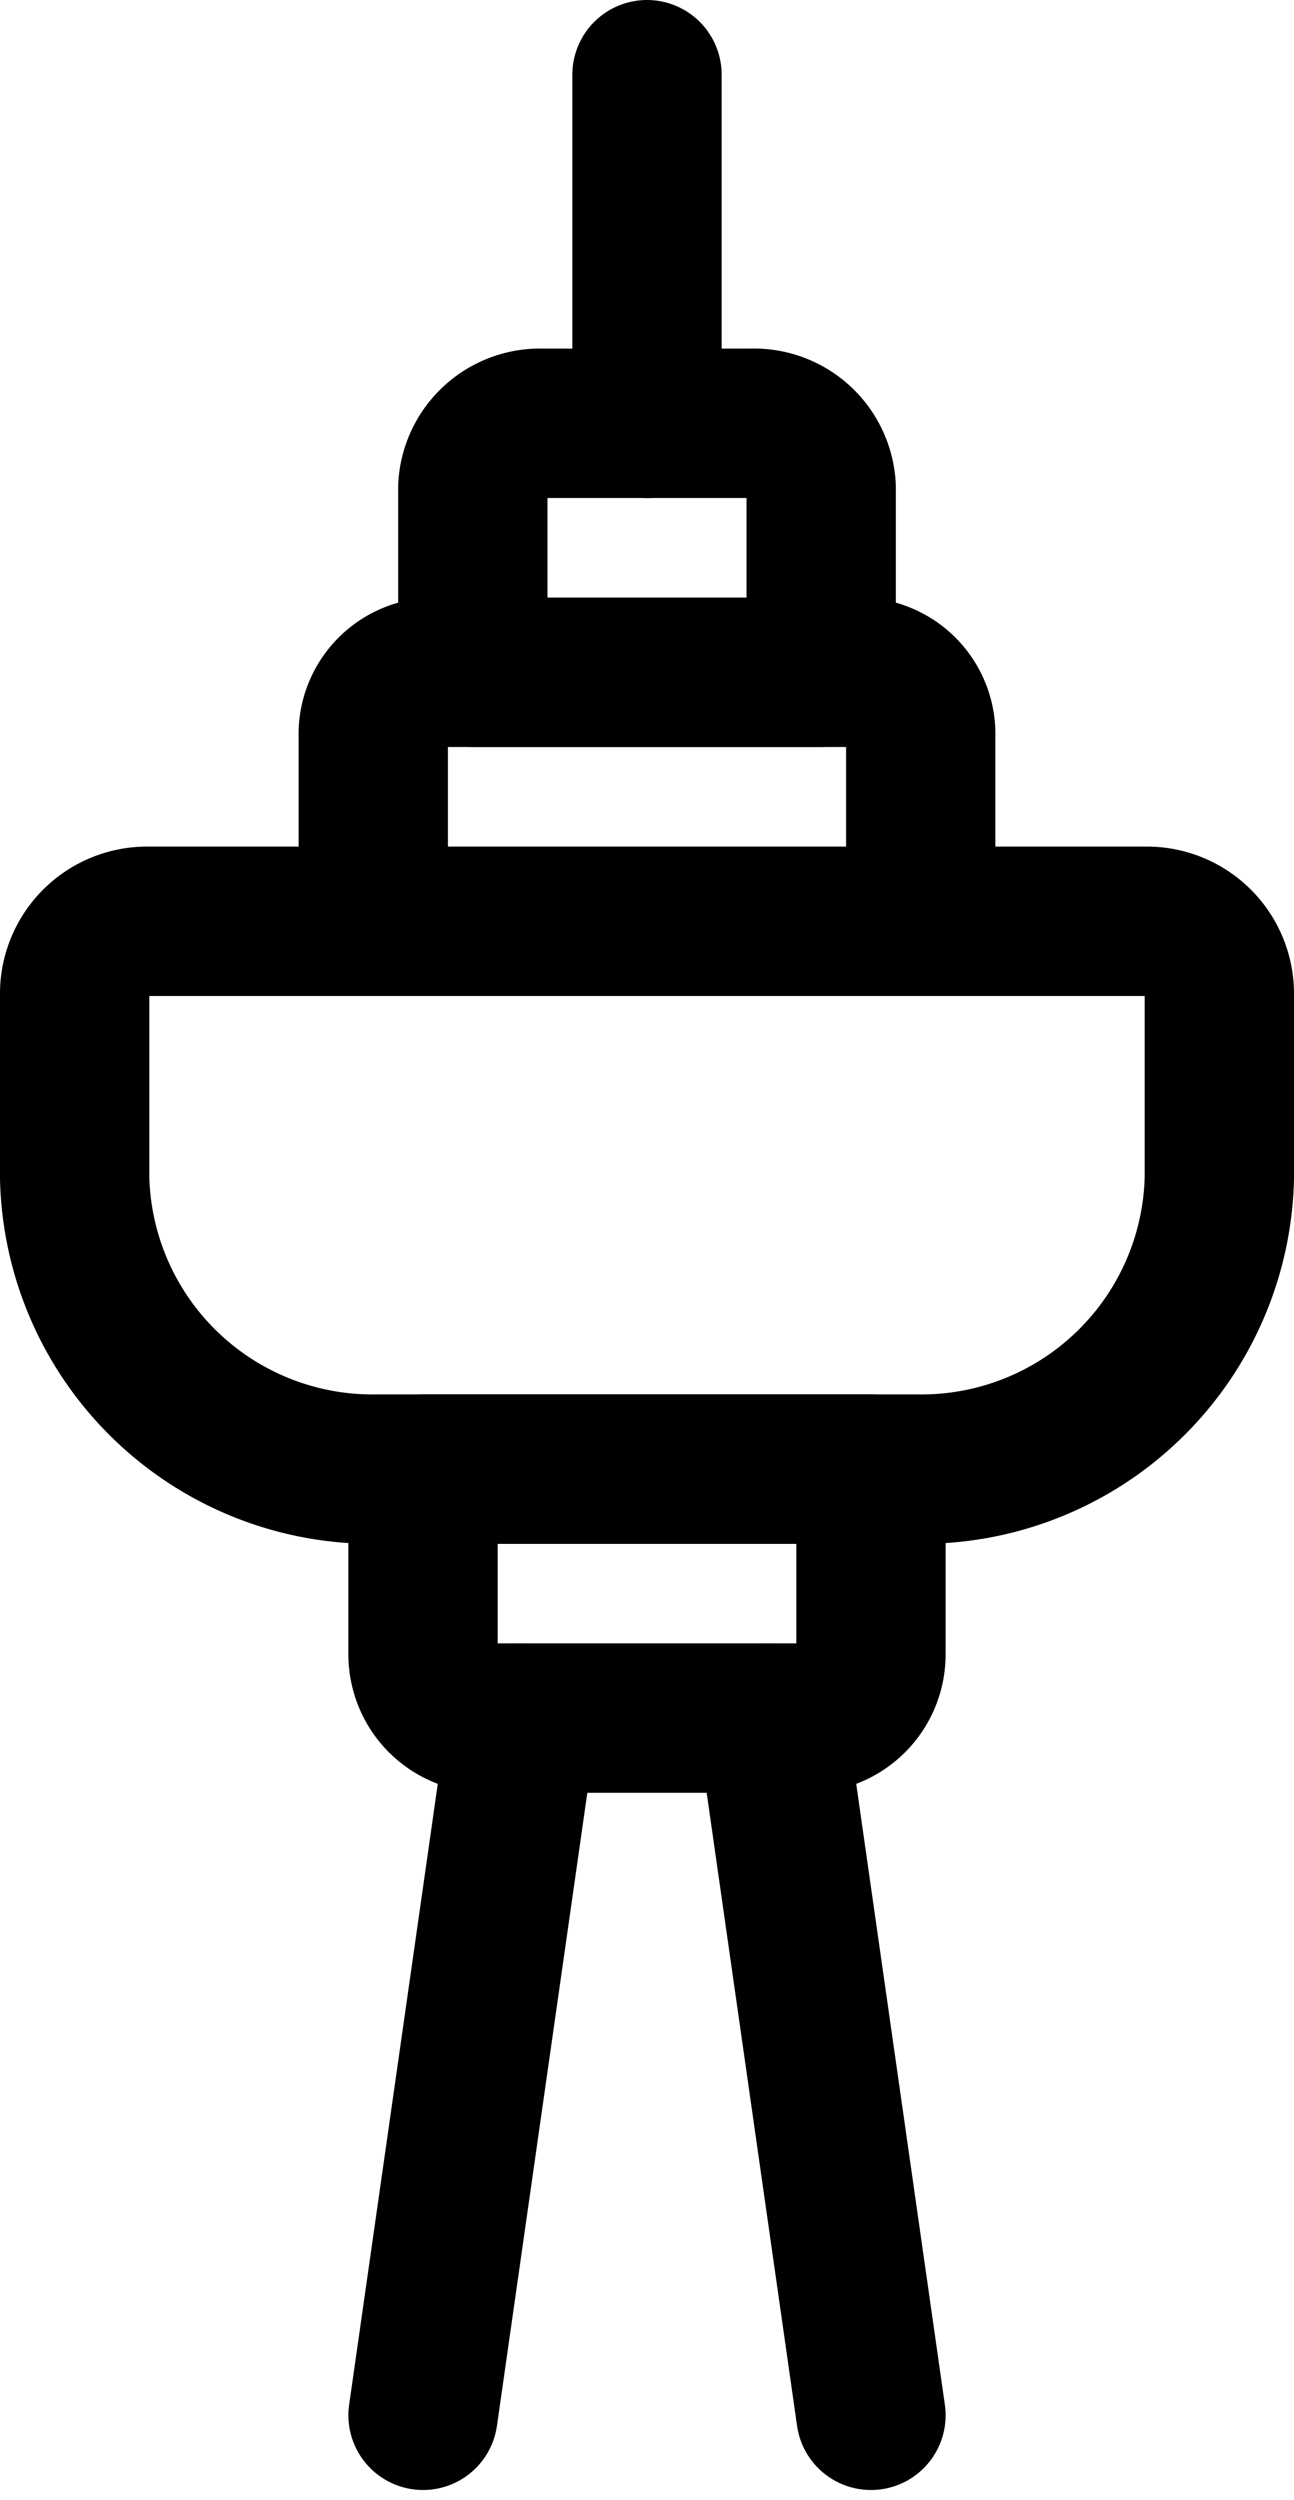
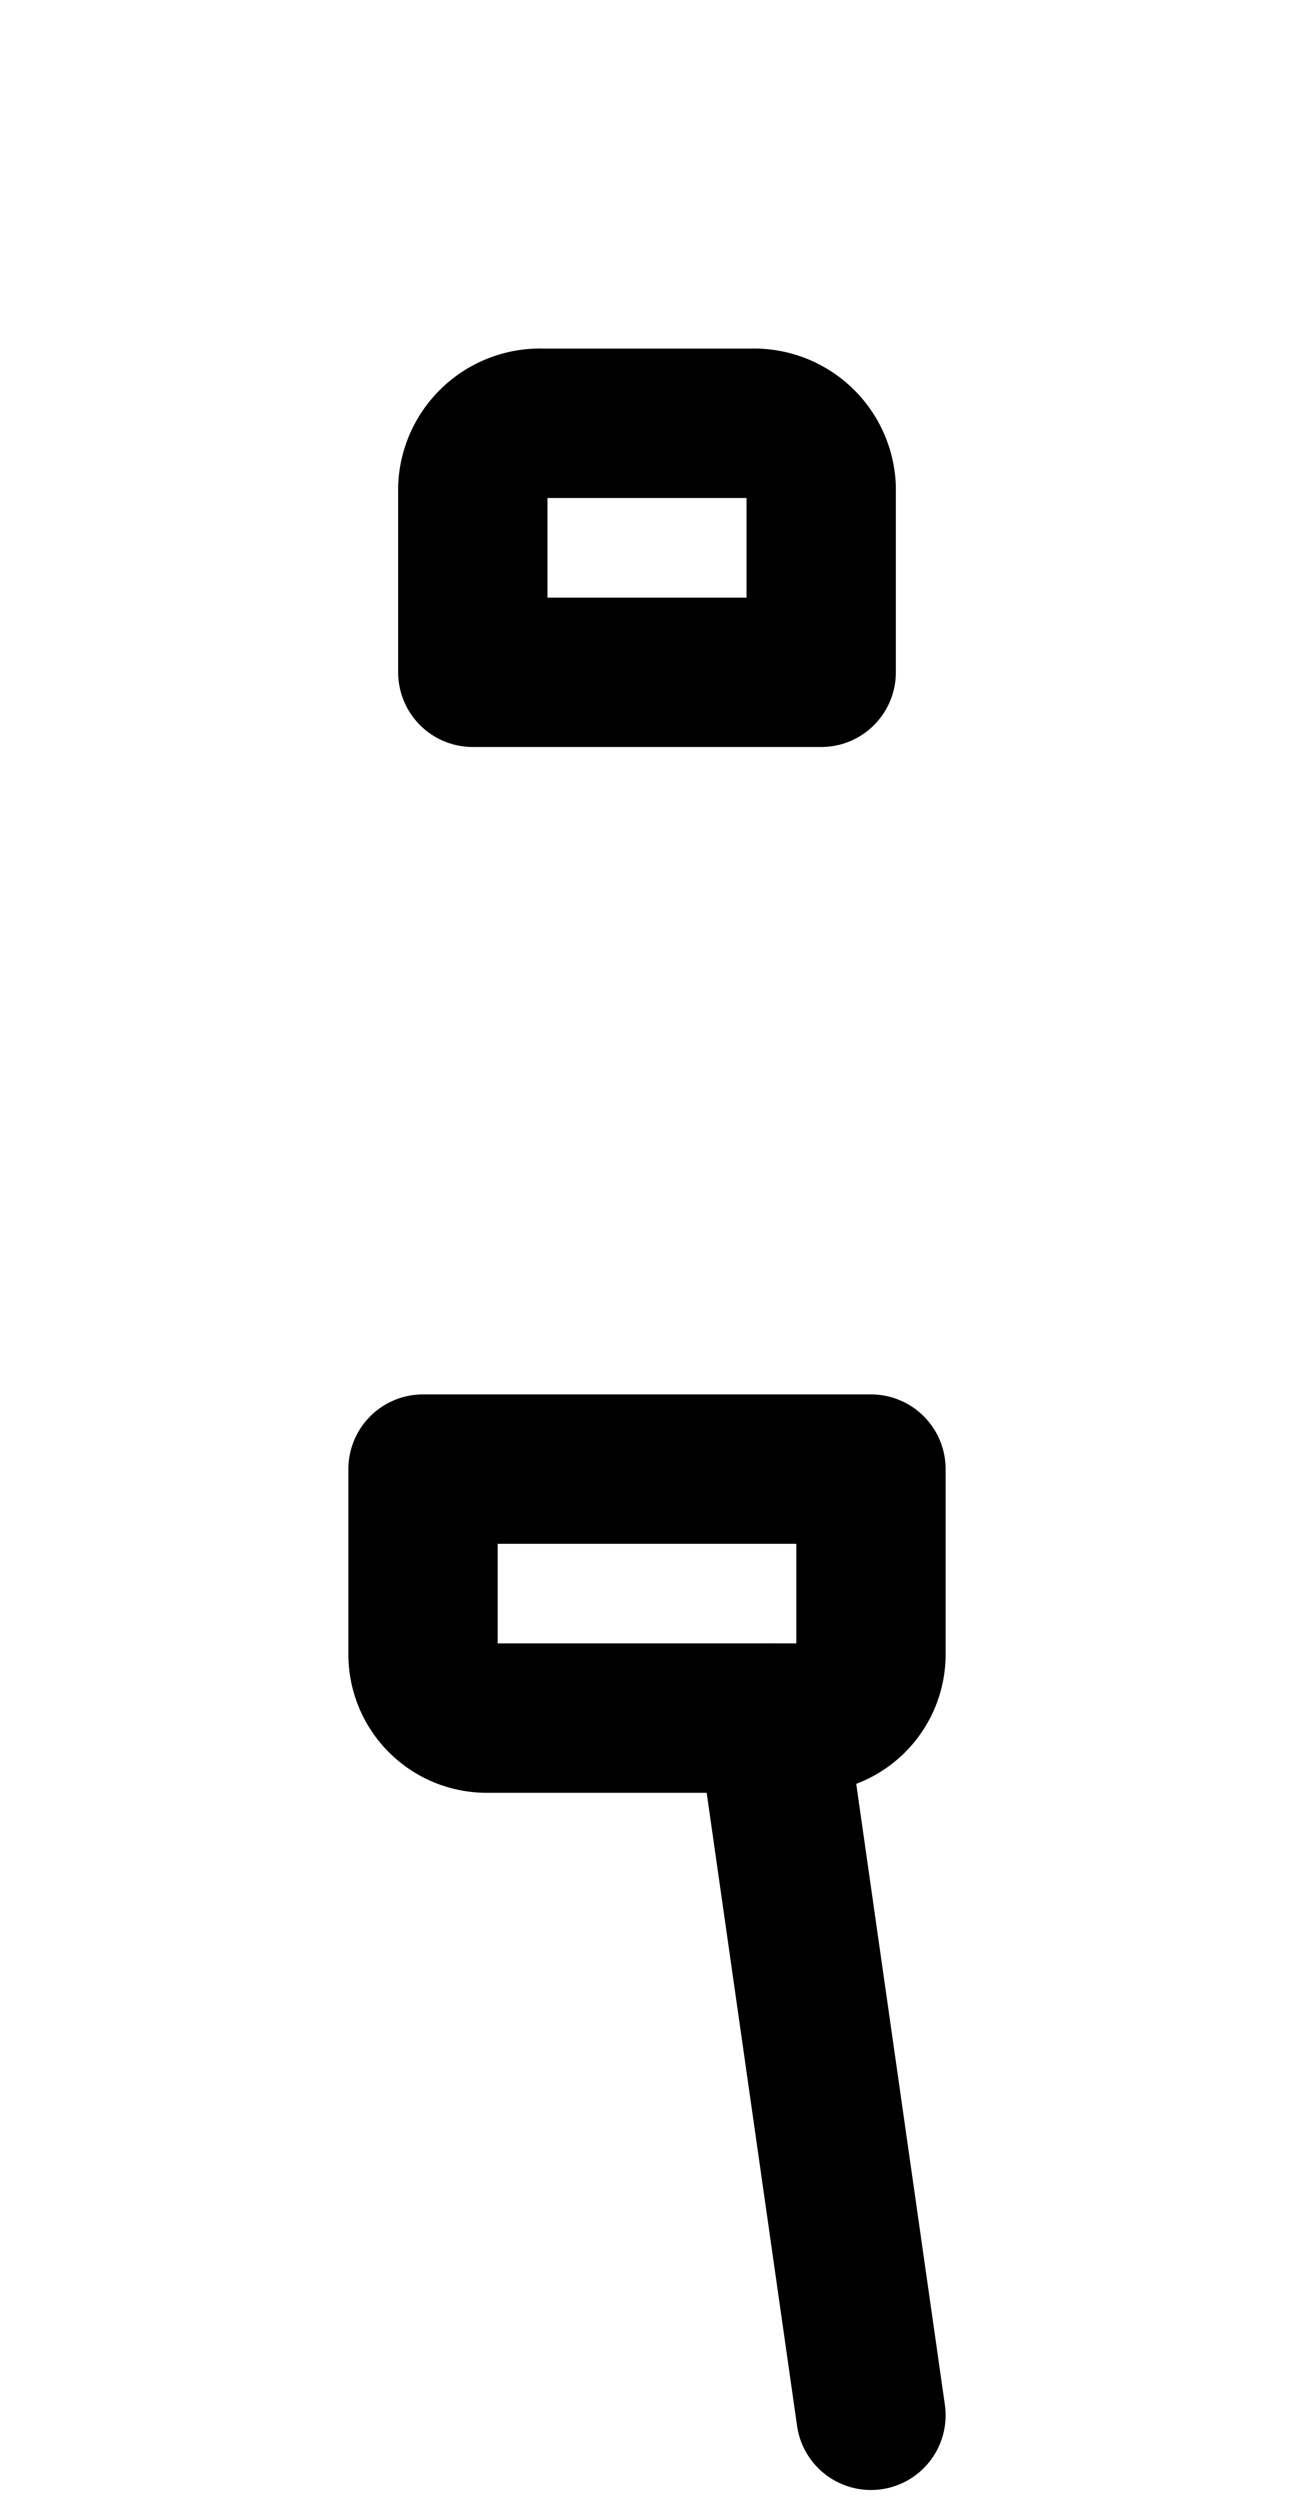
<svg xmlns="http://www.w3.org/2000/svg" width="26" height="50.197" viewBox="0 0 26 50.197">
  <g transform="translate(1.5 1.5)">
-     <path d="M16.921,11H6.079A5.986,5.986,0,0,1,0,5.147V1.427A1.455,1.455,0,0,1,1.482,0H21.518A1.455,1.455,0,0,1,23,1.427V5.147A5.986,5.986,0,0,1,16.921,11Z" transform="translate(0 17)" fill="none" stroke="#000" stroke-linecap="round" stroke-linejoin="round" stroke-miterlimit="10" stroke-width="3" />
-     <path d="M0,5V1.284A1.244,1.244,0,0,1,1.2,0H9.8A1.244,1.244,0,0,1,11,1.284V5" transform="translate(6 12)" fill="none" stroke="#000" stroke-linecap="round" stroke-linejoin="round" stroke-miterlimit="10" stroke-width="3" />
    <path d="M0,0V3.716A1.279,1.279,0,0,0,1.274,5H7.726A1.279,1.279,0,0,0,9,3.716V0Z" transform="translate(7 28)" fill="none" stroke="#000" stroke-linecap="round" stroke-linejoin="round" stroke-miterlimit="10" stroke-width="3" />
    <path d="M0,5V1.284A1.352,1.352,0,0,1,1.41,0H5.59A1.352,1.352,0,0,1,7,1.284V5Z" transform="translate(8 7)" fill="none" stroke="#000" stroke-linecap="round" stroke-linejoin="round" stroke-miterlimit="10" stroke-width="3" />
-     <path d="M2,0,0,14" transform="translate(7 33)" fill="none" stroke="#000" stroke-linecap="round" stroke-linejoin="round" stroke-miterlimit="10" stroke-width="3" />
    <path d="M2,14,0,0" transform="translate(14 33)" fill="none" stroke="#000" stroke-linecap="round" stroke-linejoin="round" stroke-miterlimit="10" stroke-width="3" />
-     <path d="M.5,7V0" transform="translate(11)" fill="none" stroke="#000" stroke-linecap="round" stroke-linejoin="round" stroke-miterlimit="10" stroke-width="3" />
  </g>
</svg>